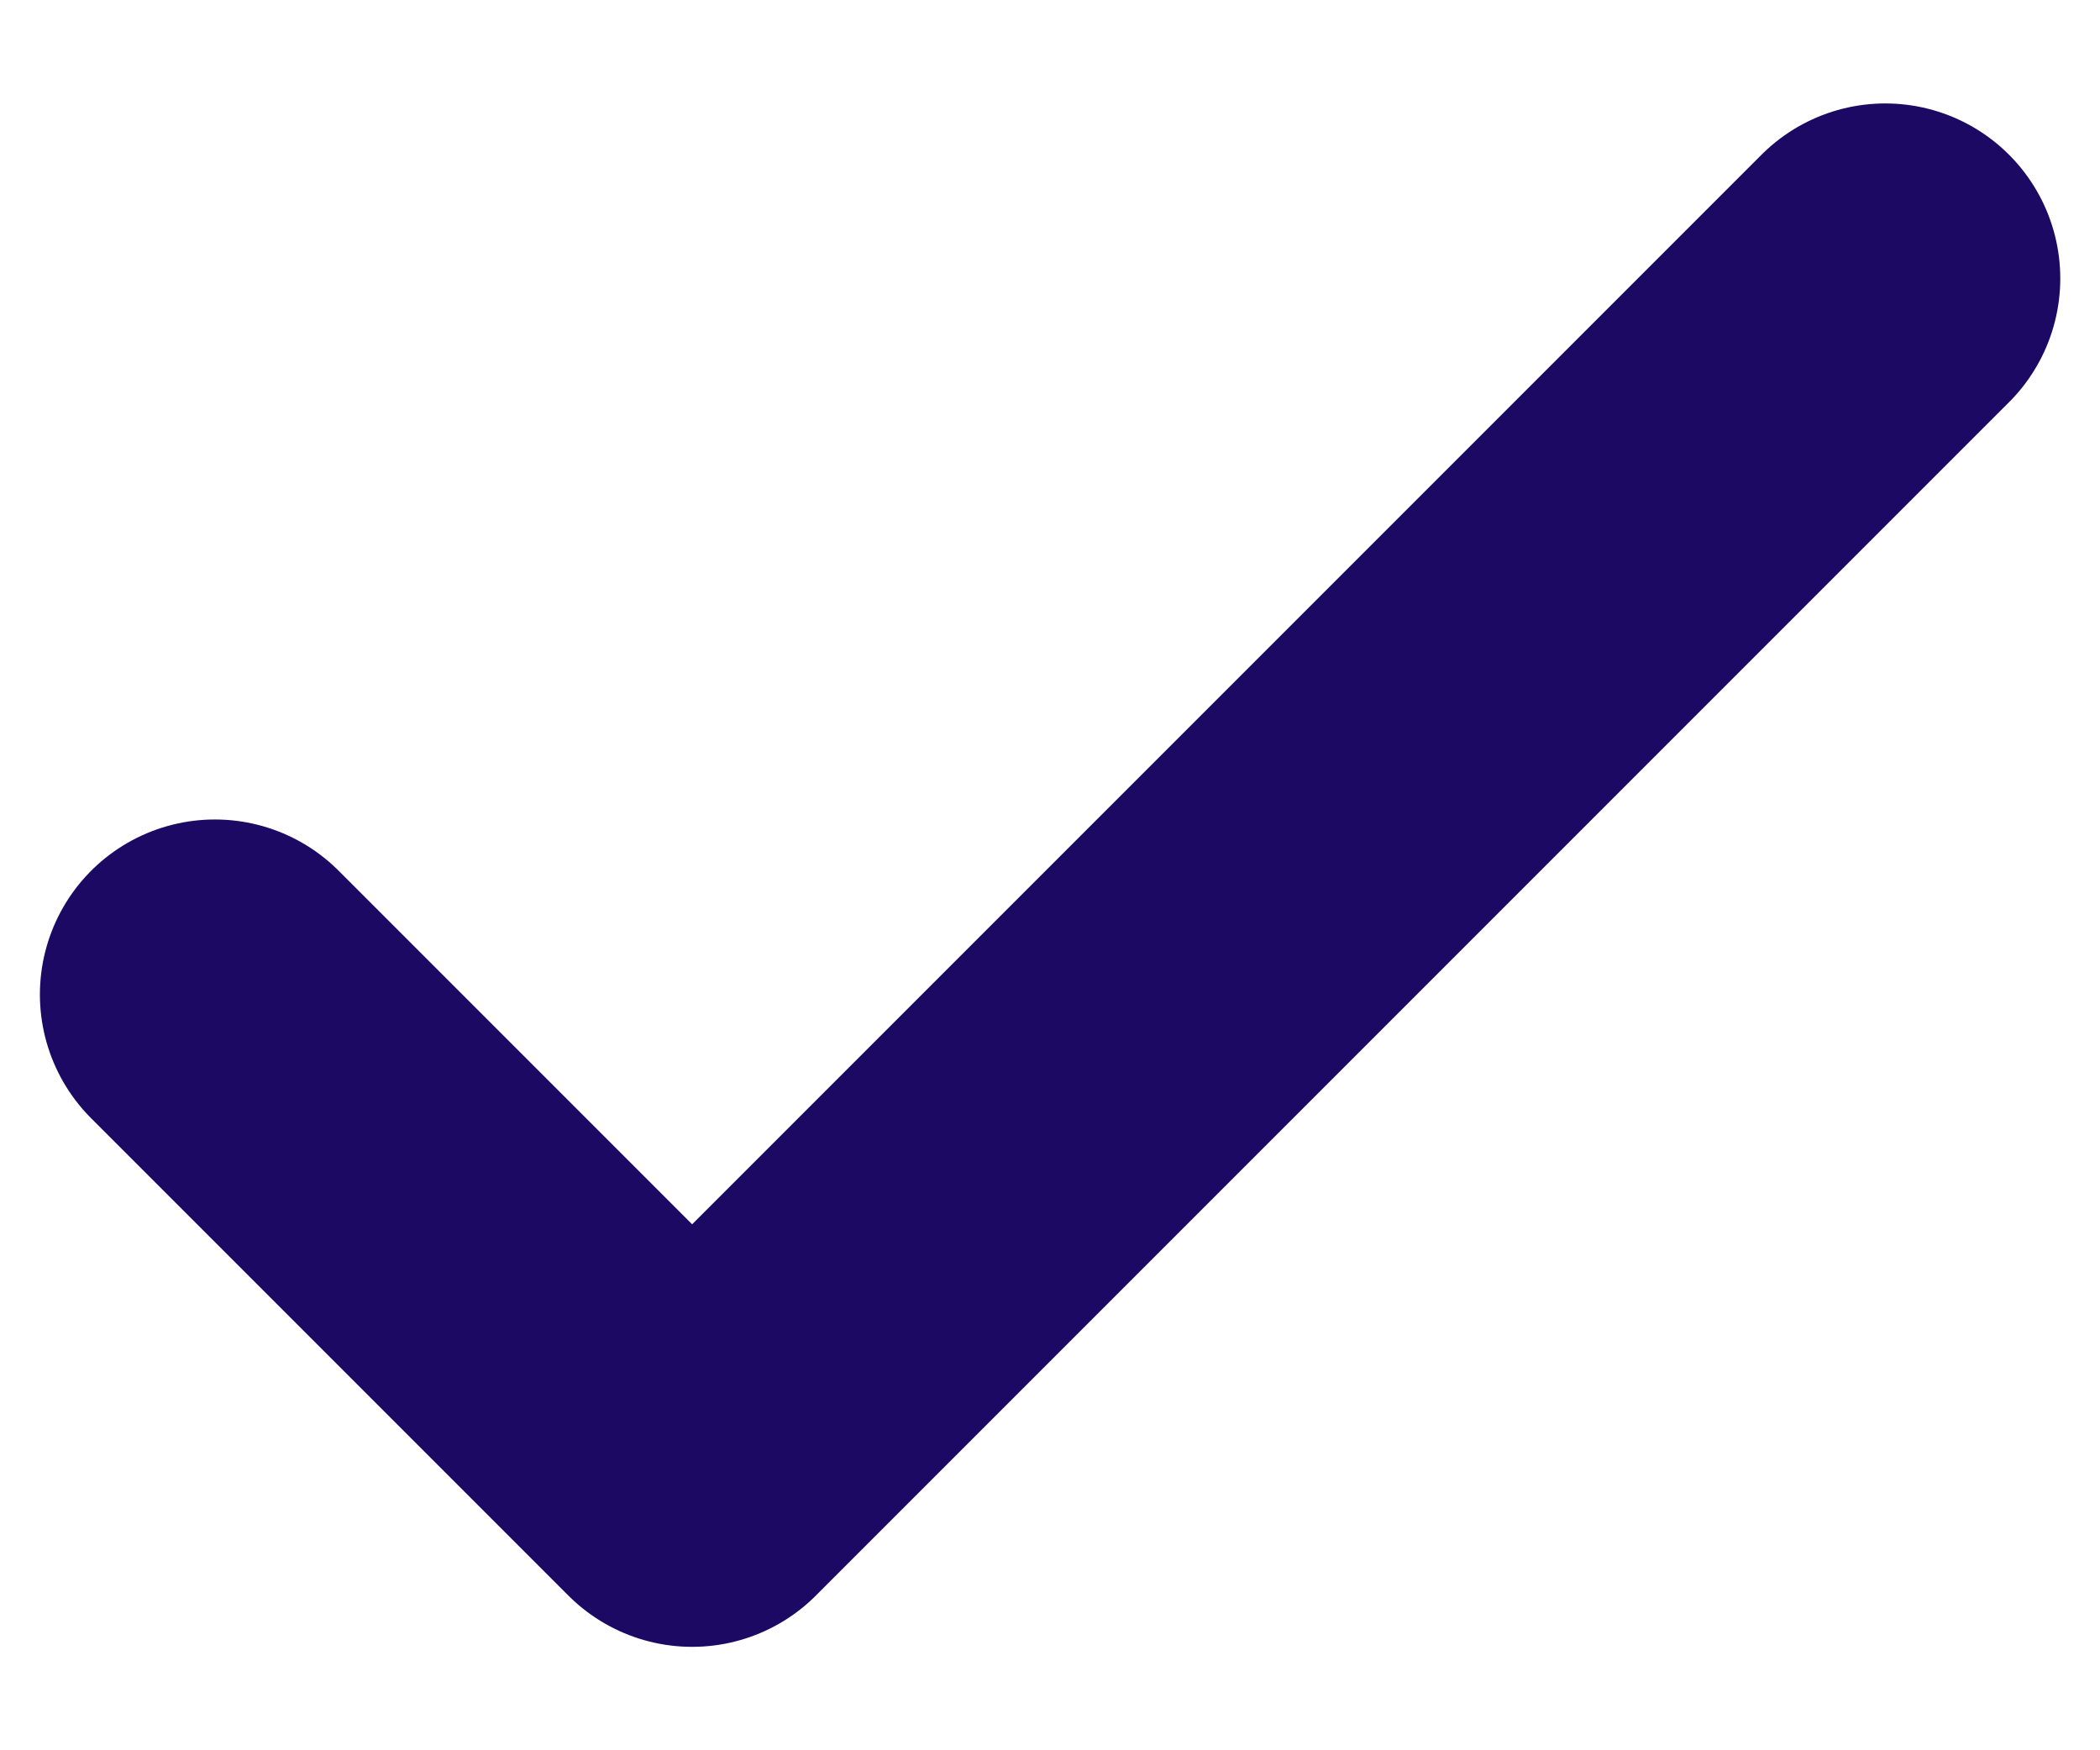
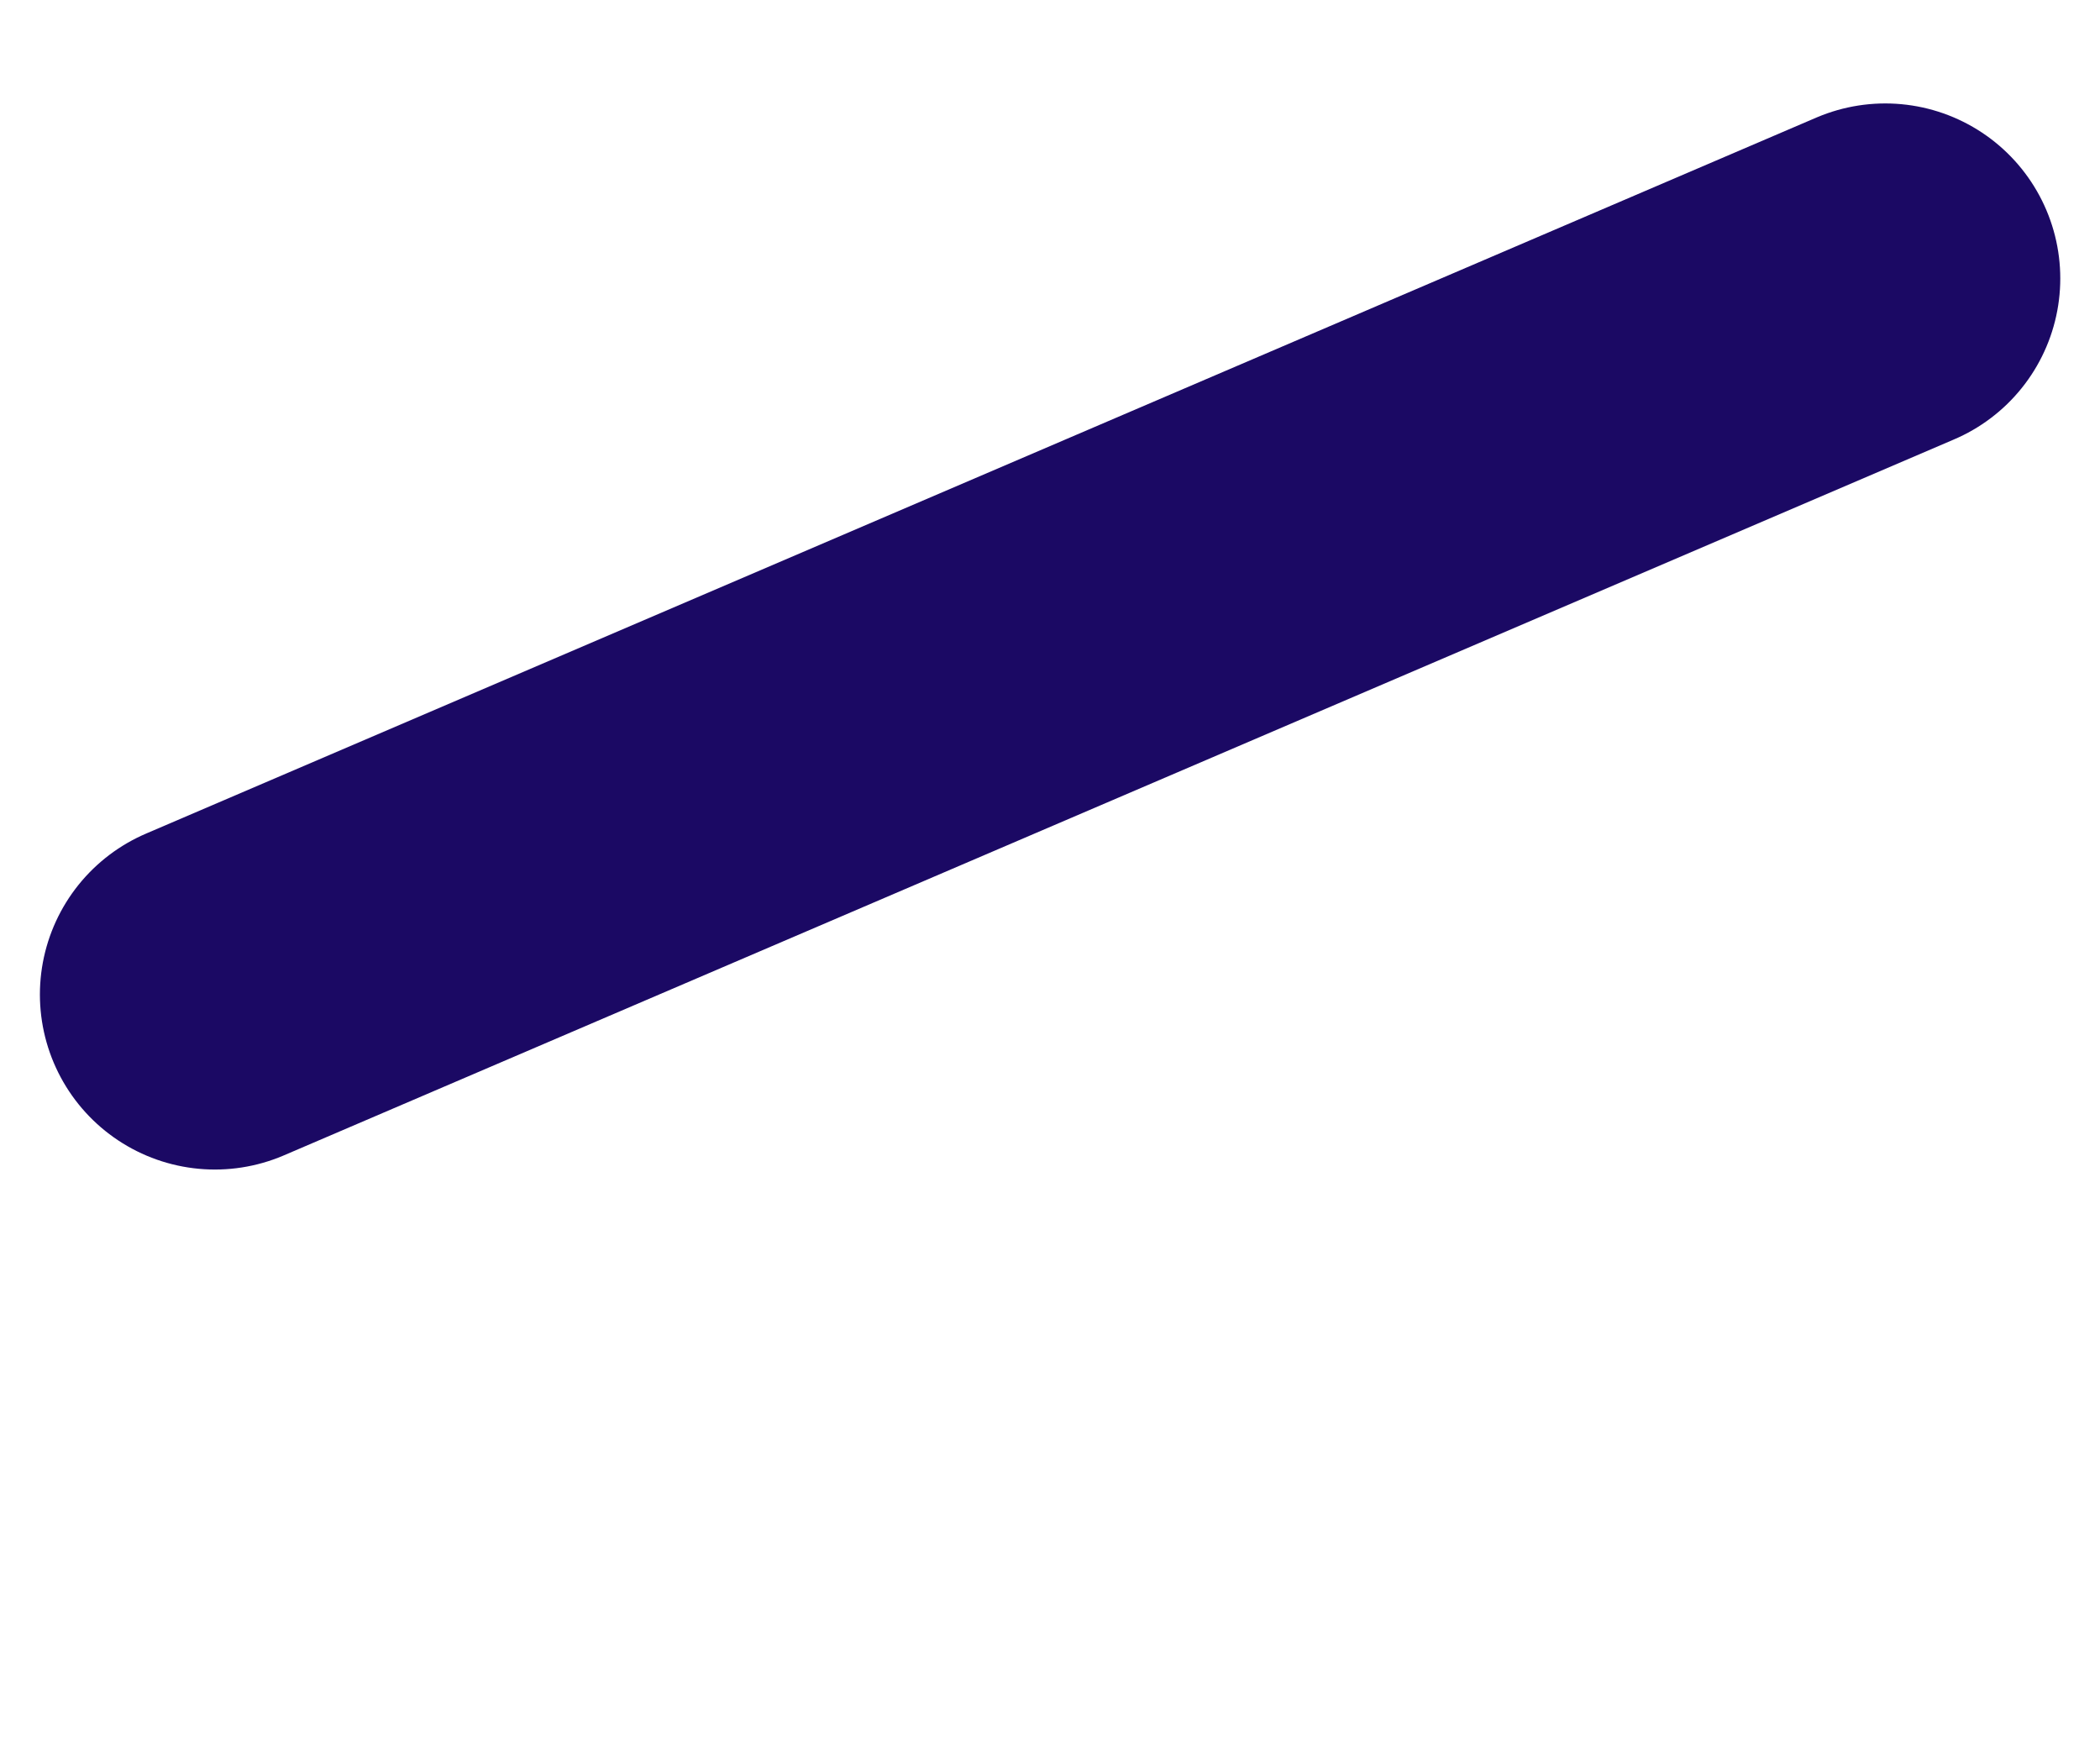
<svg xmlns="http://www.w3.org/2000/svg" width="12" height="10" viewBox="0 0 12 10" fill="none">
-   <path d="M1.228 5.682L3.955 8.409L10.773 1.591" stroke="#1B0964" stroke-width="2" stroke-linecap="round" stroke-linejoin="round" />
+   <path d="M1.228 5.682L10.773 1.591" stroke="#1B0964" stroke-width="2" stroke-linecap="round" stroke-linejoin="round" />
</svg>